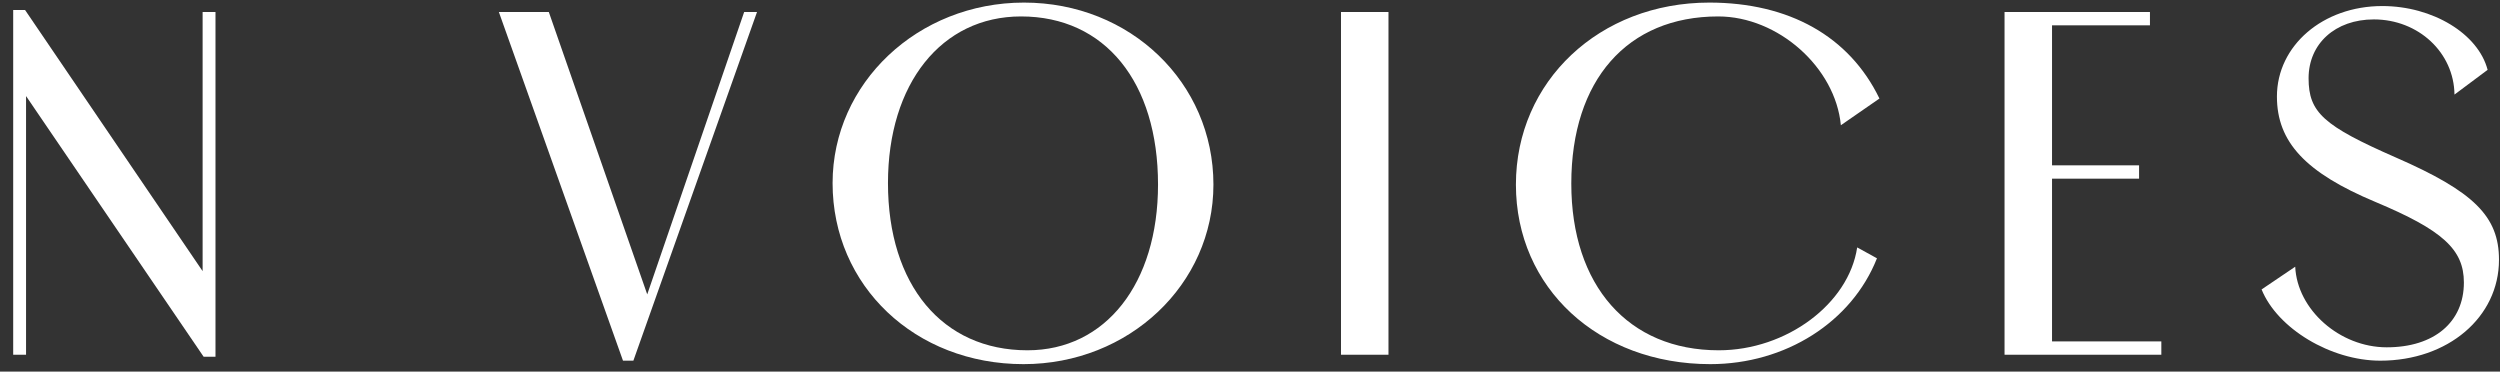
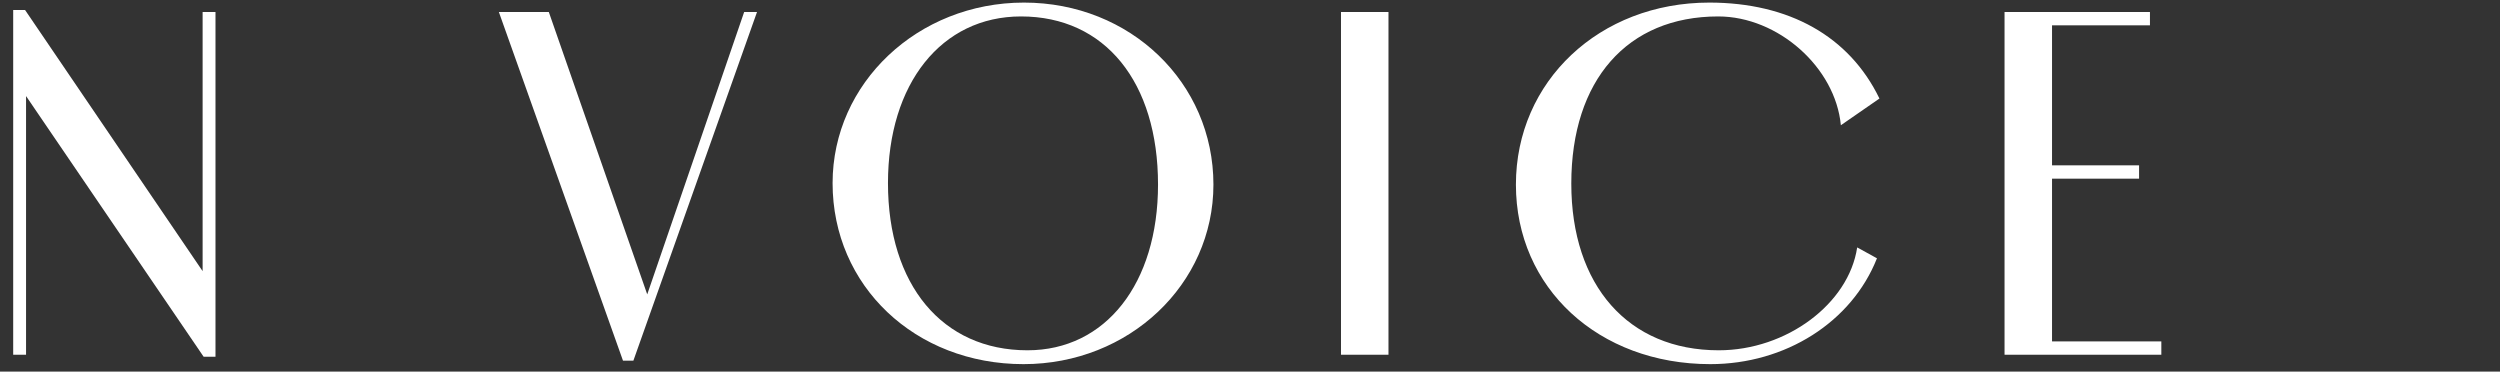
<svg xmlns="http://www.w3.org/2000/svg" version="1.1" width="148px" height="22px" viewBox="0 0 148.0 22.0">
  <rect x="0" y="0" width="148.0" height="22.0" fill="#333333" stroke="none" />
  <defs>
    <clipPath id="i0">
      <path d="M576,0 L576,3374 L0,3374 L0,0 L576,0 Z" />
    </clipPath>
    <clipPath id="i1">
      <path d="M0.703,0 L11.214,15.46 L11.214,0.117 L11.976,0.117 L11.976,20.525 L11.273,20.525 L0.761,5.095 L0.761,20.408 L0,20.408 L0,0 L0.703,0 Z" />
    </clipPath>
    <clipPath id="i2">
      <path d="M2.957,0 L8.784,16.719 L14.523,0 L15.284,0 L7.964,20.642 L7.349,20.642 L0,0 L2.957,0 Z" />
    </clipPath>
    <clipPath id="i3">
      <path d="M11.331,0 C17.627,0 22.546,4.743 22.546,10.775 C22.546,16.69 17.539,21.404 11.302,21.404 C4.89,21.404 0,16.777 0,10.687 C0,4.773 5.036,0 11.331,0 Z M11.156,0.82 C6.442,0.82 3.279,4.802 3.279,10.687 C3.279,16.719 6.5,20.584 11.536,20.584 C16.163,20.584 19.266,16.631 19.266,10.775 C19.266,4.714 16.133,0.82 11.156,0.82 Z" />
    </clipPath>
    <clipPath id="i4">
      <path d="M2.811,0 L2.811,20.291 L0,20.291 L0,0 L2.811,0 Z" />
    </clipPath>
    <clipPath id="i5">
      <path d="M11.448,0 C16.163,0 19.735,1.991 21.521,5.68 L19.237,7.261 C18.915,3.836 15.518,0.82 11.976,0.82 C6.588,0.82 3.279,4.597 3.279,10.716 C3.279,16.748 6.647,20.584 12.005,20.584 C16.016,20.584 19.705,17.832 20.203,14.494 L21.374,15.138 C19.881,18.915 15.958,21.404 11.507,21.404 C4.89,21.404 0,16.895 0,10.775 C0,4.656 4.948,0 11.448,0 Z" />
    </clipPath>
    <clipPath id="i6">
      <path d="M8.608,0 L8.608,0.791 L2.811,0.791 L2.811,9.077 L7.964,9.077 L7.964,9.867 L2.811,9.867 L2.811,19.5 L9.282,19.5 L9.282,20.291 L0,20.291 L0,0 L8.608,0 Z" />
    </clipPath>
    <clipPath id="i7">
-       <path d="M7.144,0 C10.131,0 12.825,1.64 13.381,3.777 L11.419,5.241 C11.39,2.752 9.282,0.791 6.647,0.791 C4.363,0.791 2.782,2.225 2.782,4.275 C2.782,6.295 3.66,7.086 7.935,8.96 C12.561,10.98 14.054,12.444 14.054,15.021 C14.054,18.417 11.039,20.994 7.027,20.994 C4.099,20.994 0.937,19.091 0,16.777 L1.991,15.431 C2.108,17.978 4.626,20.203 7.408,20.203 C10.219,20.203 11.976,18.71 11.976,16.368 C11.976,14.406 10.716,13.264 6.734,11.595 C2.606,9.867 0.908,8.052 0.908,5.358 C0.908,2.342 3.631,0 7.144,0 Z" />
-     </clipPath>
+       </clipPath>
  </defs>
  <g transform="translate(-47.0 -247.0)">
    <g clip-path="url(#i0)">
      <g transform="translate(47.781 247.153)">
        <g transform="translate(0.0 0.439)">
          <g clip-path="url(#i1)">
            <polygon points="0,0 11.976,0 11.976,20.525 0,20.525 0,0" stroke="none" fill="#FFFFFF" />
          </g>
        </g>
        <g transform="translate(28.751 0.556)">
          <g clip-path="url(#i2)">
            <polygon points="0,0 15.284,0 15.284,20.642 0,20.642 0,0" stroke="none" fill="#FFFFFF" />
          </g>
        </g>
        <g transform="translate(48.508 0.0)">
          <g clip-path="url(#i3)">
            <polygon points="0,0 22.546,0 22.546,21.404 0,21.404 0,0" stroke="none" fill="#FFFFFF" />
          </g>
        </g>
        <g transform="translate(78.606 0.556)">
          <g clip-path="url(#i4)">
            <polygon points="0,0 2.811,0 2.811,20.291 0,20.291 0,0" stroke="none" fill="#FFFFFF" />
          </g>
        </g>
        <g transform="translate(88.961 0.0)">
          <g clip-path="url(#i5)">
            <polygon points="0,0 21.521,0 21.521,21.404 0,21.404 0,0" stroke="none" fill="#FFFFFF" />
          </g>
        </g>
        <g transform="translate(117.888 0.556)">
          <g clip-path="url(#i6)">
            <polygon points="0,0 9.282,0 9.282,20.291 0,20.291 0,0" stroke="none" fill="#FFFFFF" />
          </g>
        </g>
        <g transform="translate(133.105 0.205)">
          <g clip-path="url(#i7)">
            <polygon points="0,0 14.054,0 14.054,20.994 0,20.994 0,0" stroke="none" fill="#FFFFFF" />
          </g>
        </g>
      </g>
    </g>
  </g>
</svg>